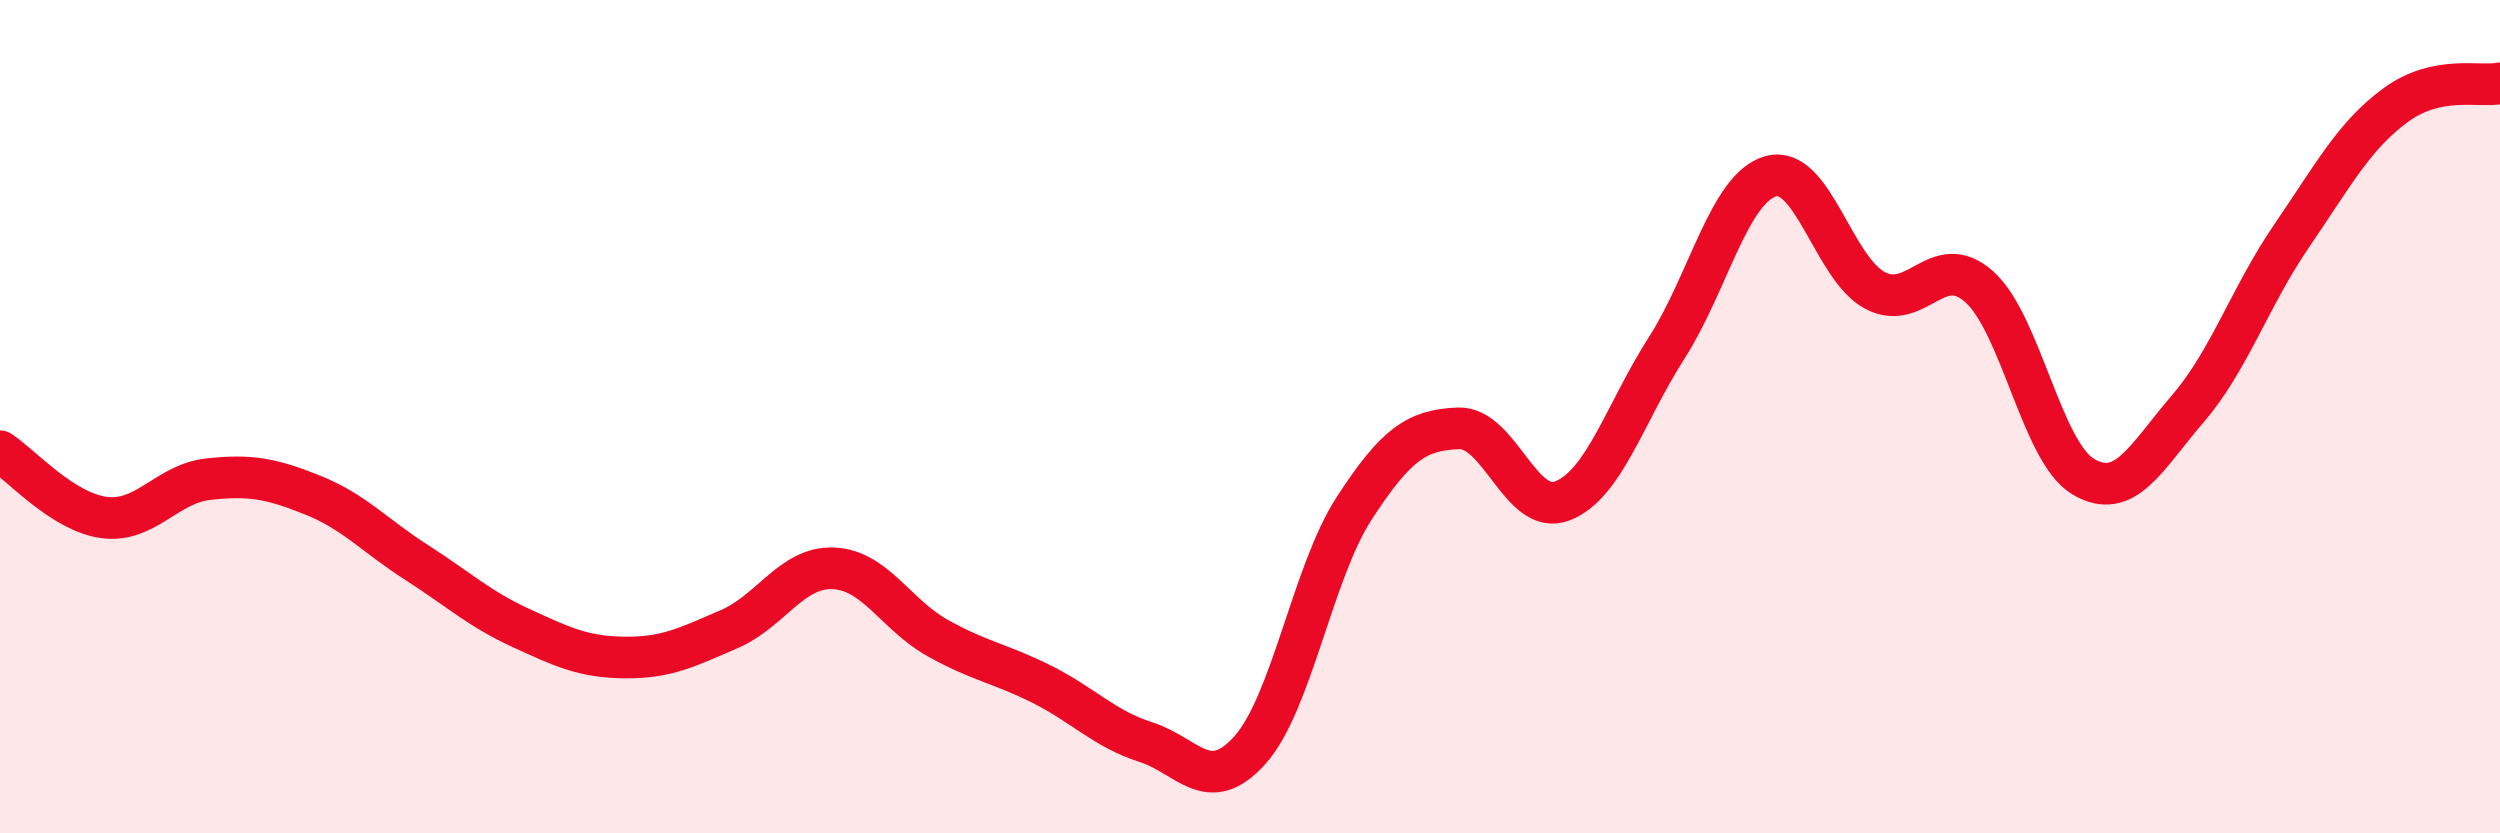
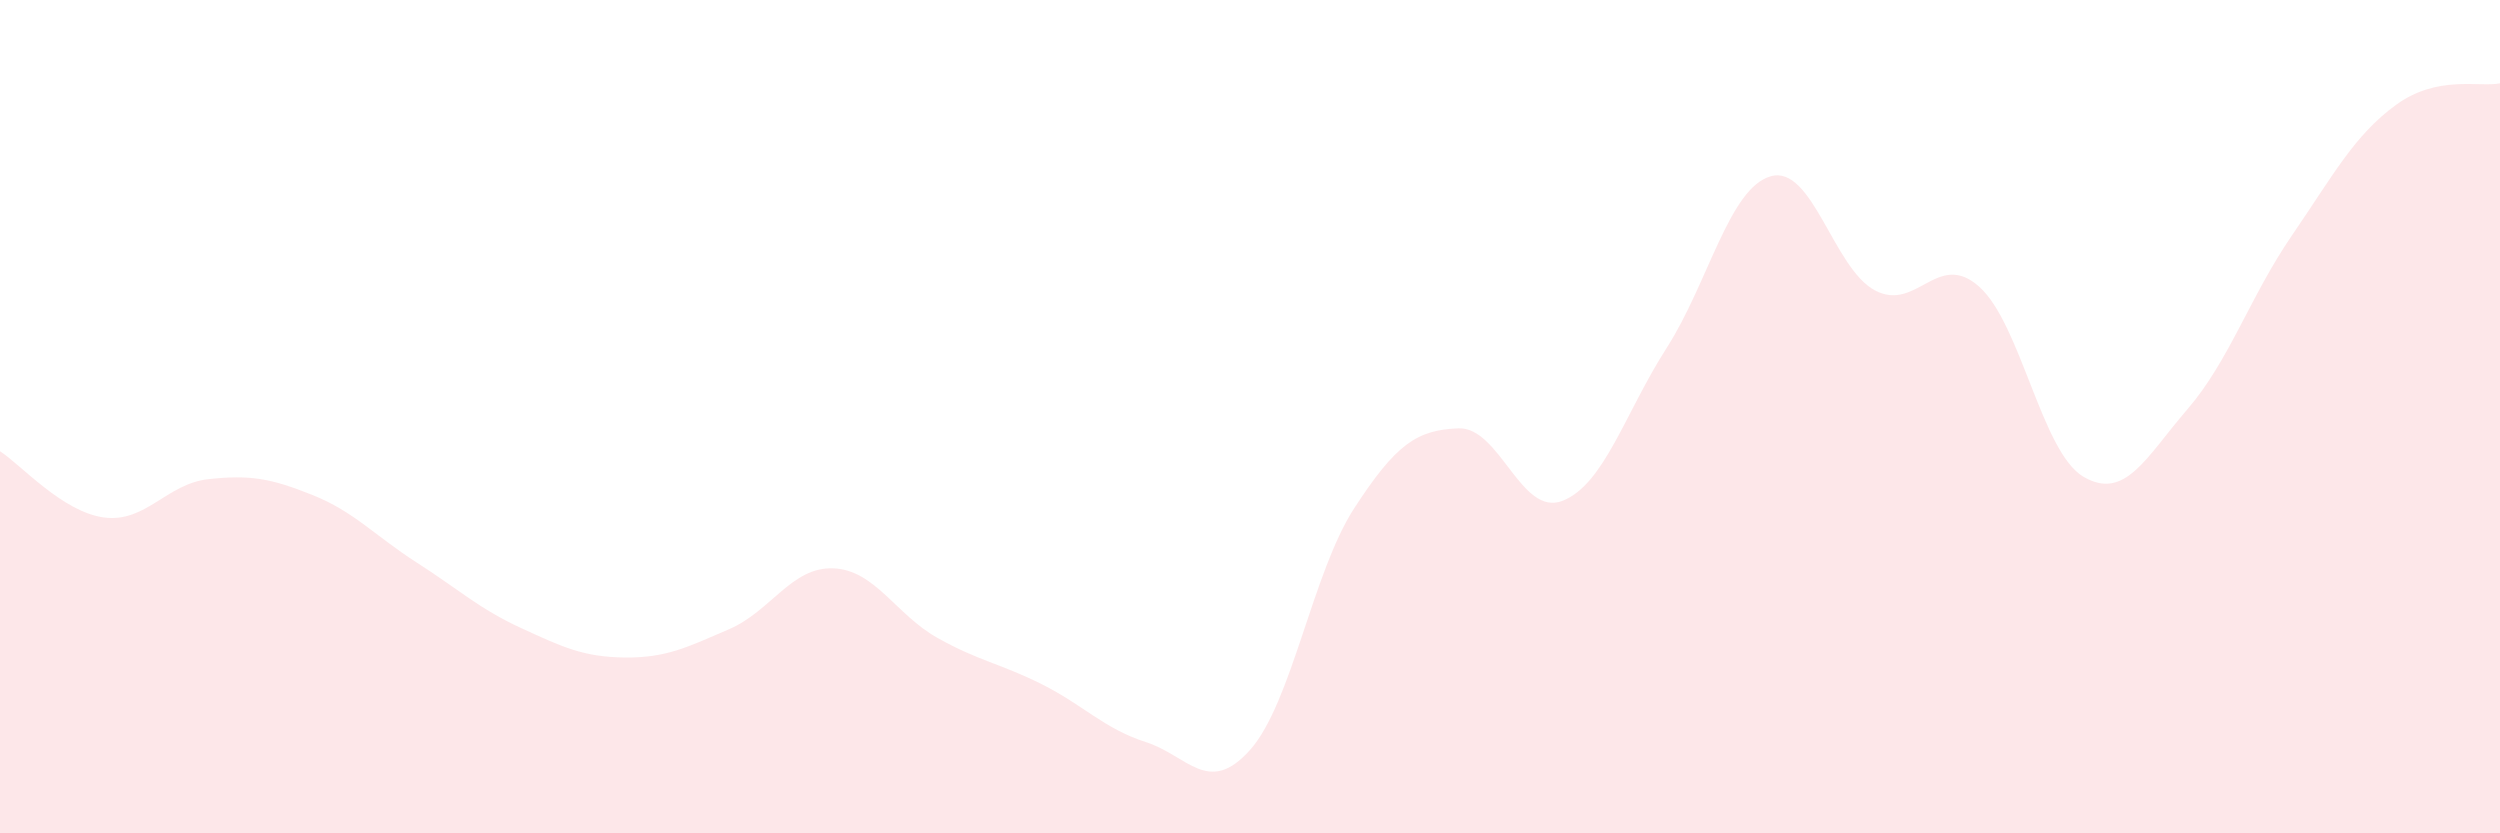
<svg xmlns="http://www.w3.org/2000/svg" width="60" height="20" viewBox="0 0 60 20">
  <path d="M 0,10.83 C 0.5,11.15 1.5,12.29 2.5,12.42 C 3.5,12.55 4,11.61 5,11.5 C 6,11.39 6.5,11.48 7.5,11.88 C 8.5,12.28 9,12.86 10,13.5 C 11,14.14 11.5,14.61 12.5,15.07 C 13.5,15.53 14,15.77 15,15.78 C 16,15.79 16.5,15.53 17.5,15.1 C 18.5,14.67 19,13.6 20,13.64 C 21,13.68 21.5,14.75 22.5,15.31 C 23.5,15.87 24,15.92 25,16.42 C 26,16.92 26.5,17.49 27.5,17.81 C 28.5,18.13 29,19.12 30,18 C 31,16.88 31.5,13.74 32.5,12.2 C 33.5,10.66 34,10.32 35,10.28 C 36,10.24 36.5,12.41 37.5,12.02 C 38.5,11.63 39,9.91 40,8.35 C 41,6.79 41.5,4.51 42.5,4.23 C 43.5,3.95 44,6.44 45,6.97 C 46,7.5 46.5,5.99 47.5,6.88 C 48.5,7.77 49,10.85 50,11.44 C 51,12.03 51.5,10.98 52.5,9.82 C 53.5,8.66 54,7.12 55,5.66 C 56,4.2 56.5,3.25 57.5,2.52 C 58.5,1.79 59.5,2.1 60,2L60 20L0 20Z" fill="#EB0A25" opacity="0.1" stroke-linecap="round" stroke-linejoin="round" />
-   <path d="M 0,10.83 C 0.5,11.15 1.5,12.29 2.5,12.42 C 3.5,12.55 4,11.61 5,11.5 C 6,11.39 6.5,11.48 7.5,11.88 C 8.5,12.28 9,12.86 10,13.5 C 11,14.14 11.5,14.61 12.5,15.07 C 13.5,15.53 14,15.77 15,15.78 C 16,15.79 16.5,15.53 17.5,15.1 C 18.5,14.67 19,13.6 20,13.64 C 21,13.68 21.5,14.75 22.5,15.31 C 23.5,15.87 24,15.92 25,16.42 C 26,16.92 26.5,17.49 27.5,17.81 C 28.5,18.13 29,19.12 30,18 C 31,16.88 31.5,13.74 32.5,12.2 C 33.5,10.66 34,10.32 35,10.28 C 36,10.24 36.5,12.41 37.5,12.02 C 38.5,11.63 39,9.91 40,8.35 C 41,6.79 41.5,4.51 42.5,4.23 C 43.5,3.95 44,6.44 45,6.97 C 46,7.5 46.5,5.99 47.5,6.88 C 48.5,7.77 49,10.85 50,11.44 C 51,12.03 51.5,10.98 52.5,9.82 C 53.5,8.66 54,7.12 55,5.66 C 56,4.2 56.5,3.25 57.5,2.52 C 58.5,1.79 59.5,2.1 60,2" stroke="#EB0A25" stroke-width="1" fill="none" stroke-linecap="round" stroke-linejoin="round" />
</svg>